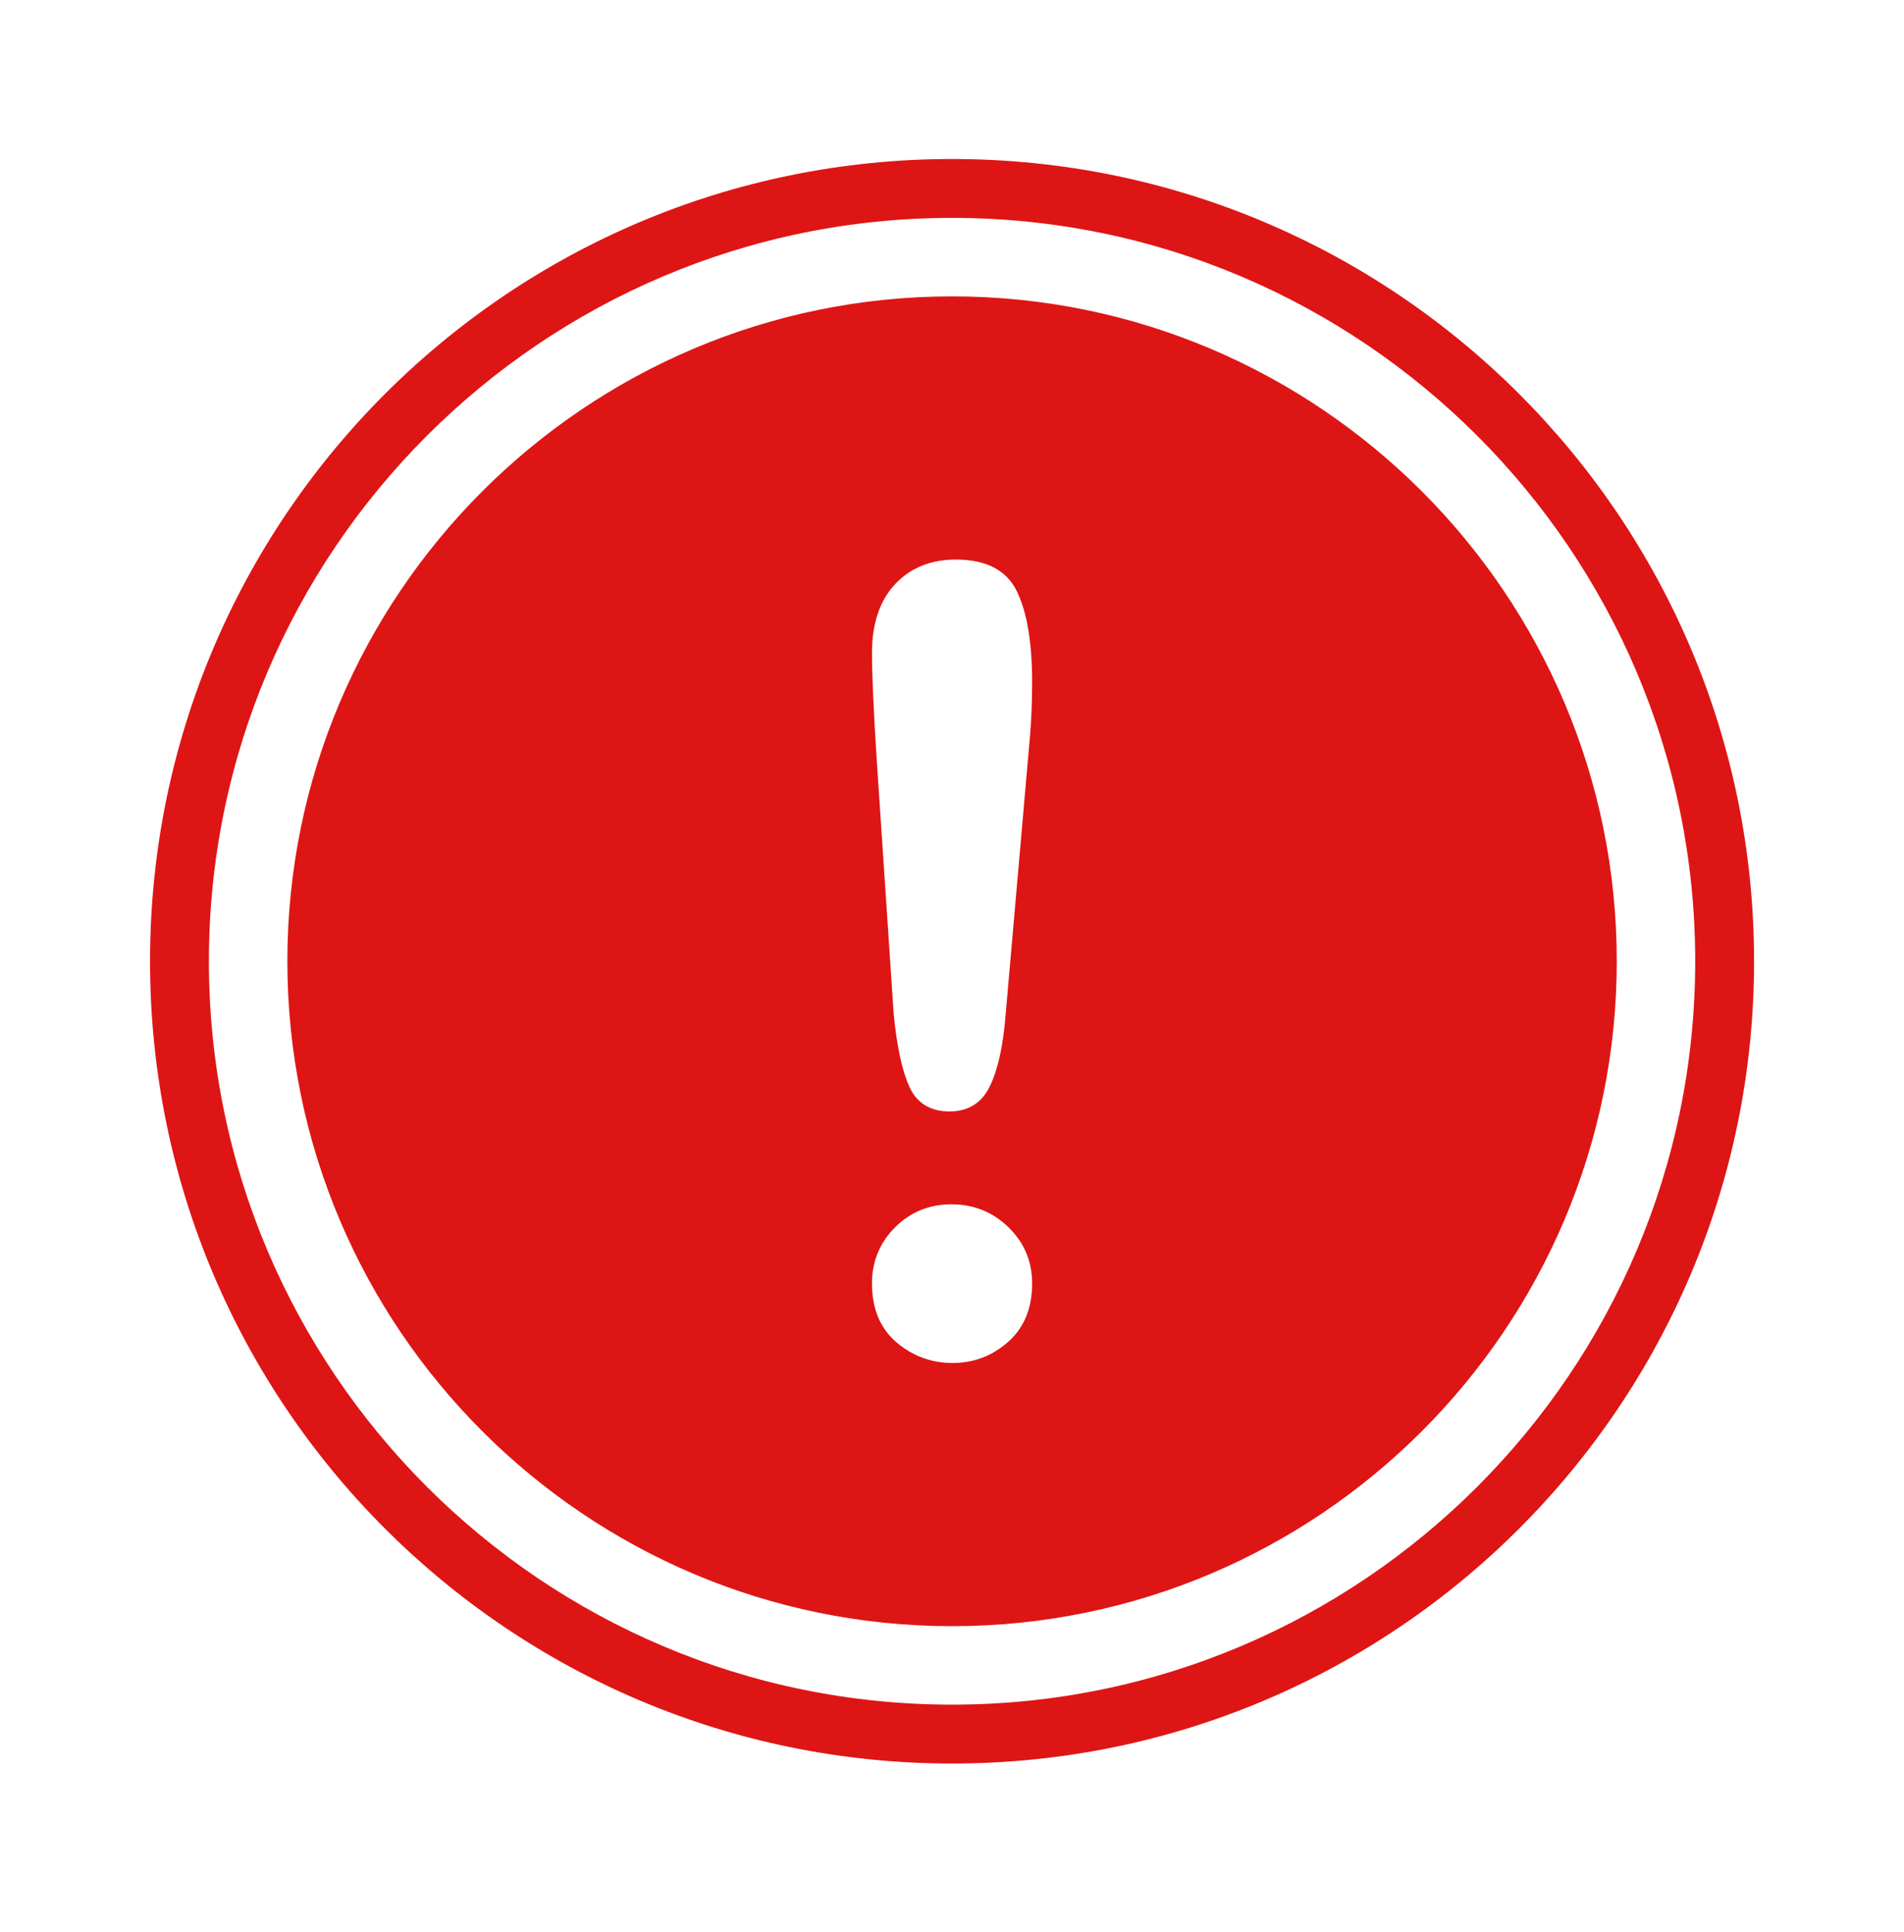
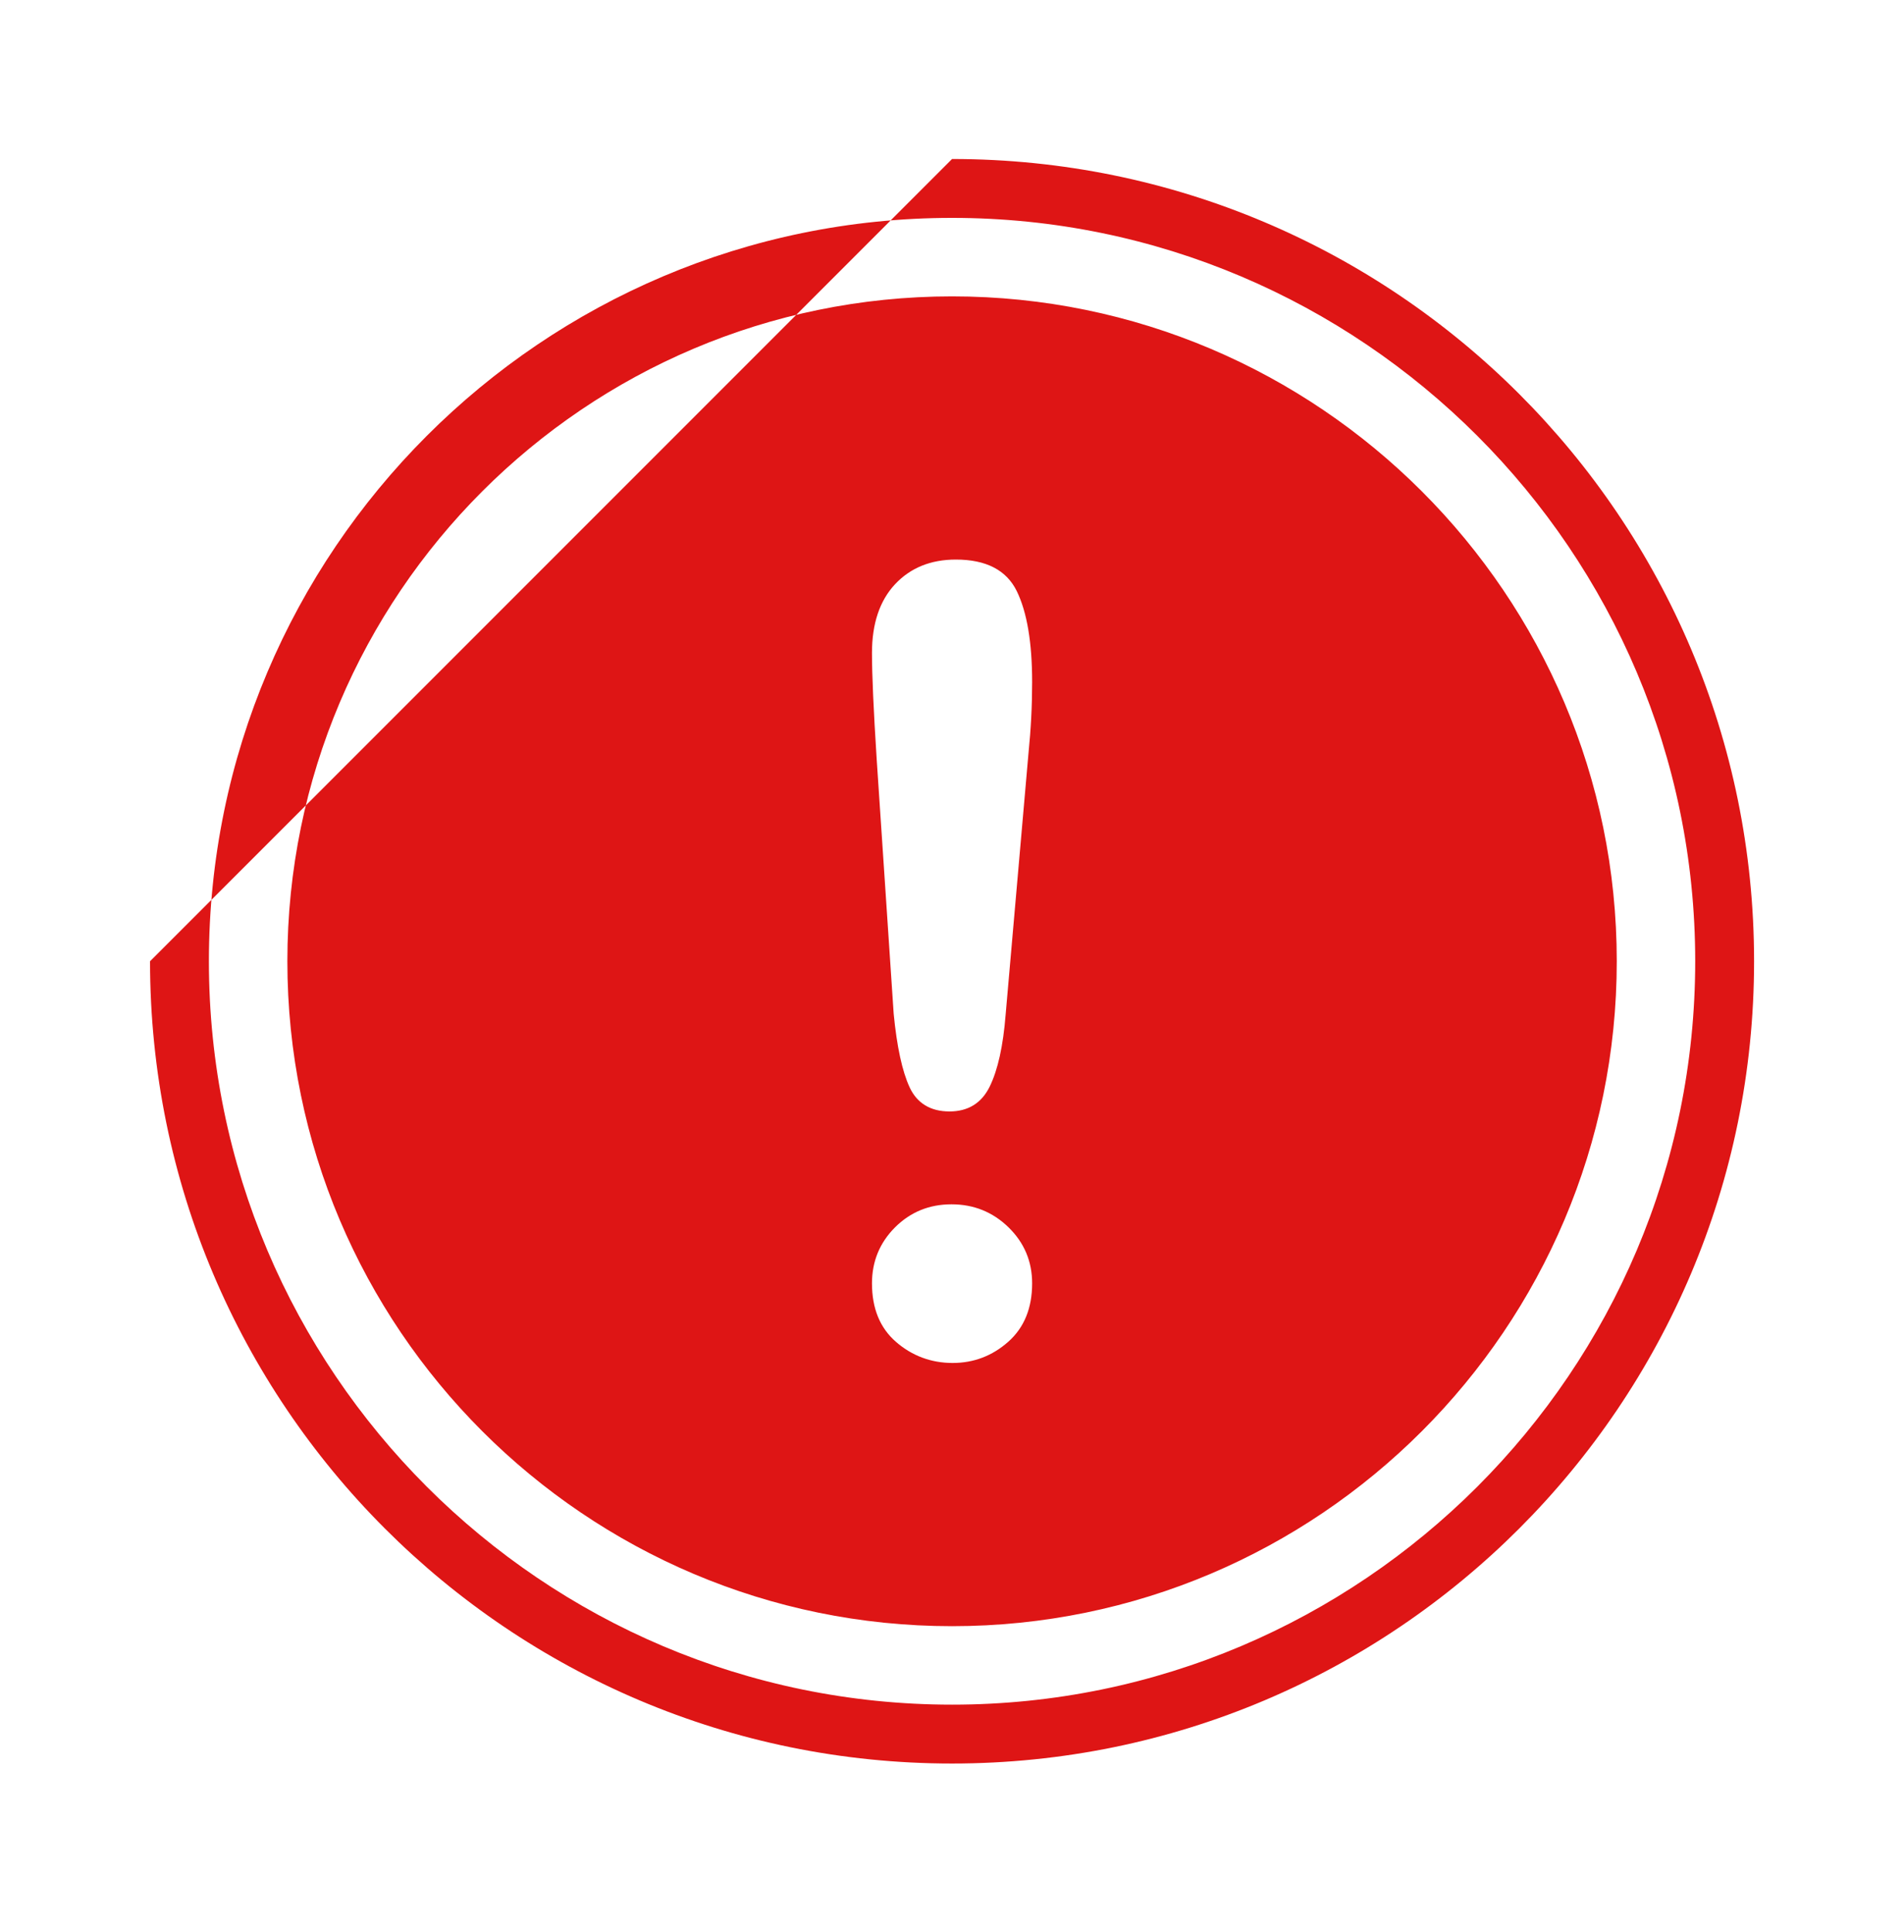
<svg xmlns="http://www.w3.org/2000/svg" width="70" height="71" viewBox="0 0 70 71" fill="none">
-   <path d="M35.002 5.844C51.288 5.844 64.488 19.044 64.488 35.33C64.488 51.616 51.288 64.816 35.002 64.816C18.716 64.816 5.516 51.616 5.516 35.33C5.516 19.044 18.716 5.844 35.002 5.844ZM35.002 8.008C19.935 8.008 7.68 20.263 7.68 35.33C7.68 50.397 19.935 62.652 35.002 62.652C50.069 62.652 62.324 50.397 62.324 35.33C62.324 20.263 50.069 8.008 35.002 8.008ZM35.002 10.893C48.477 10.893 59.439 21.855 59.44 35.33C59.44 48.805 48.477 59.768 35.002 59.768C21.527 59.768 10.565 48.805 10.565 35.33C10.565 21.855 21.527 10.893 35.002 10.893ZM34.982 44.263C34.164 44.263 33.471 44.546 32.905 45.11C32.341 45.676 32.058 46.362 32.058 47.168C32.058 48.091 32.353 48.81 32.944 49.322C33.536 49.836 34.243 50.094 35.022 50.094C35.8 50.094 36.484 49.833 37.07 49.313C37.654 48.794 37.946 48.078 37.946 47.168C37.946 46.362 37.658 45.676 37.079 45.11C36.5 44.546 35.801 44.263 34.982 44.263ZM35.139 20.566C34.216 20.567 33.471 20.87 32.905 21.474C32.341 22.079 32.058 22.921 32.058 23.999C32.058 24.792 32.115 26.1 32.232 27.919L32.856 37.262C32.974 38.469 33.168 39.371 33.442 39.962C33.715 40.553 34.216 40.849 34.904 40.85C35.593 40.85 36.087 40.545 36.387 39.934C36.686 39.322 36.88 38.444 36.971 37.299L37.812 27.685C37.902 26.801 37.946 25.93 37.946 25.072C37.946 23.615 37.759 22.501 37.382 21.727C37.003 20.954 36.257 20.566 35.139 20.566Z" fill="#DE1515" />
+   <path d="M35.002 5.844C51.288 5.844 64.488 19.044 64.488 35.33C64.488 51.616 51.288 64.816 35.002 64.816C18.716 64.816 5.516 51.616 5.516 35.33ZM35.002 8.008C19.935 8.008 7.68 20.263 7.68 35.33C7.68 50.397 19.935 62.652 35.002 62.652C50.069 62.652 62.324 50.397 62.324 35.33C62.324 20.263 50.069 8.008 35.002 8.008ZM35.002 10.893C48.477 10.893 59.439 21.855 59.44 35.33C59.44 48.805 48.477 59.768 35.002 59.768C21.527 59.768 10.565 48.805 10.565 35.33C10.565 21.855 21.527 10.893 35.002 10.893ZM34.982 44.263C34.164 44.263 33.471 44.546 32.905 45.11C32.341 45.676 32.058 46.362 32.058 47.168C32.058 48.091 32.353 48.81 32.944 49.322C33.536 49.836 34.243 50.094 35.022 50.094C35.8 50.094 36.484 49.833 37.07 49.313C37.654 48.794 37.946 48.078 37.946 47.168C37.946 46.362 37.658 45.676 37.079 45.11C36.5 44.546 35.801 44.263 34.982 44.263ZM35.139 20.566C34.216 20.567 33.471 20.87 32.905 21.474C32.341 22.079 32.058 22.921 32.058 23.999C32.058 24.792 32.115 26.1 32.232 27.919L32.856 37.262C32.974 38.469 33.168 39.371 33.442 39.962C33.715 40.553 34.216 40.849 34.904 40.85C35.593 40.85 36.087 40.545 36.387 39.934C36.686 39.322 36.88 38.444 36.971 37.299L37.812 27.685C37.902 26.801 37.946 25.93 37.946 25.072C37.946 23.615 37.759 22.501 37.382 21.727C37.003 20.954 36.257 20.566 35.139 20.566Z" fill="#DE1515" />
</svg>